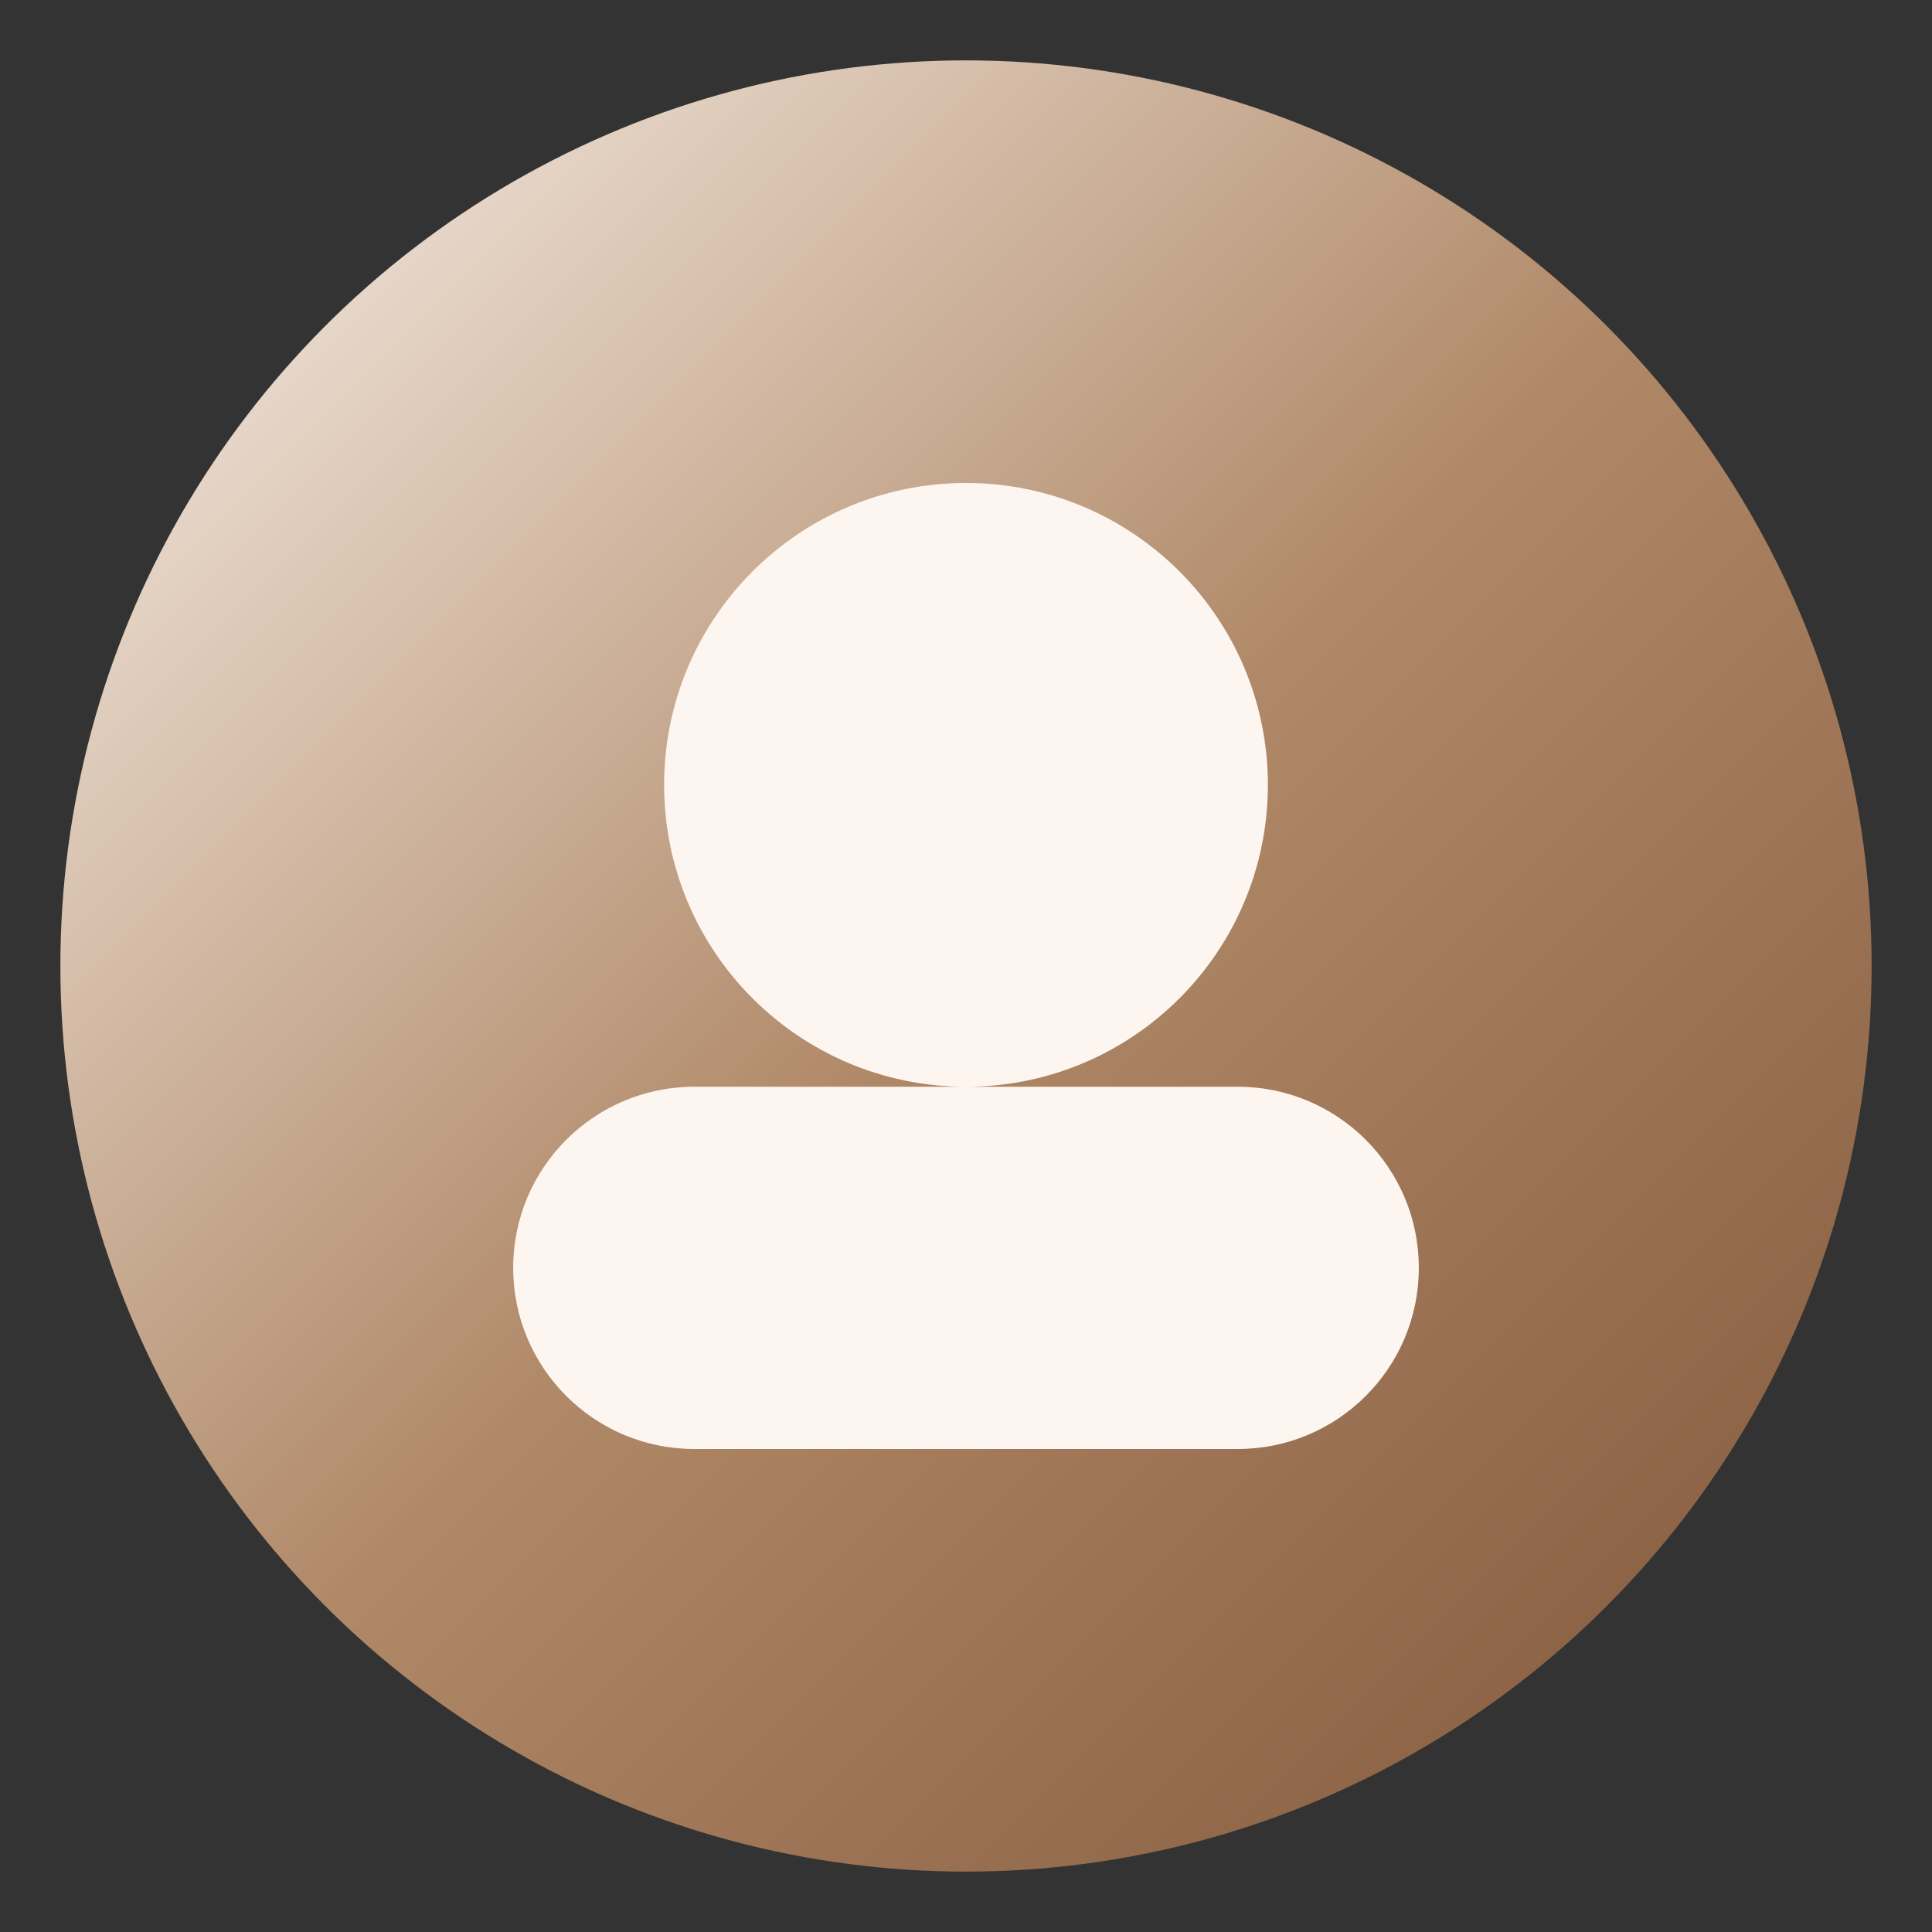
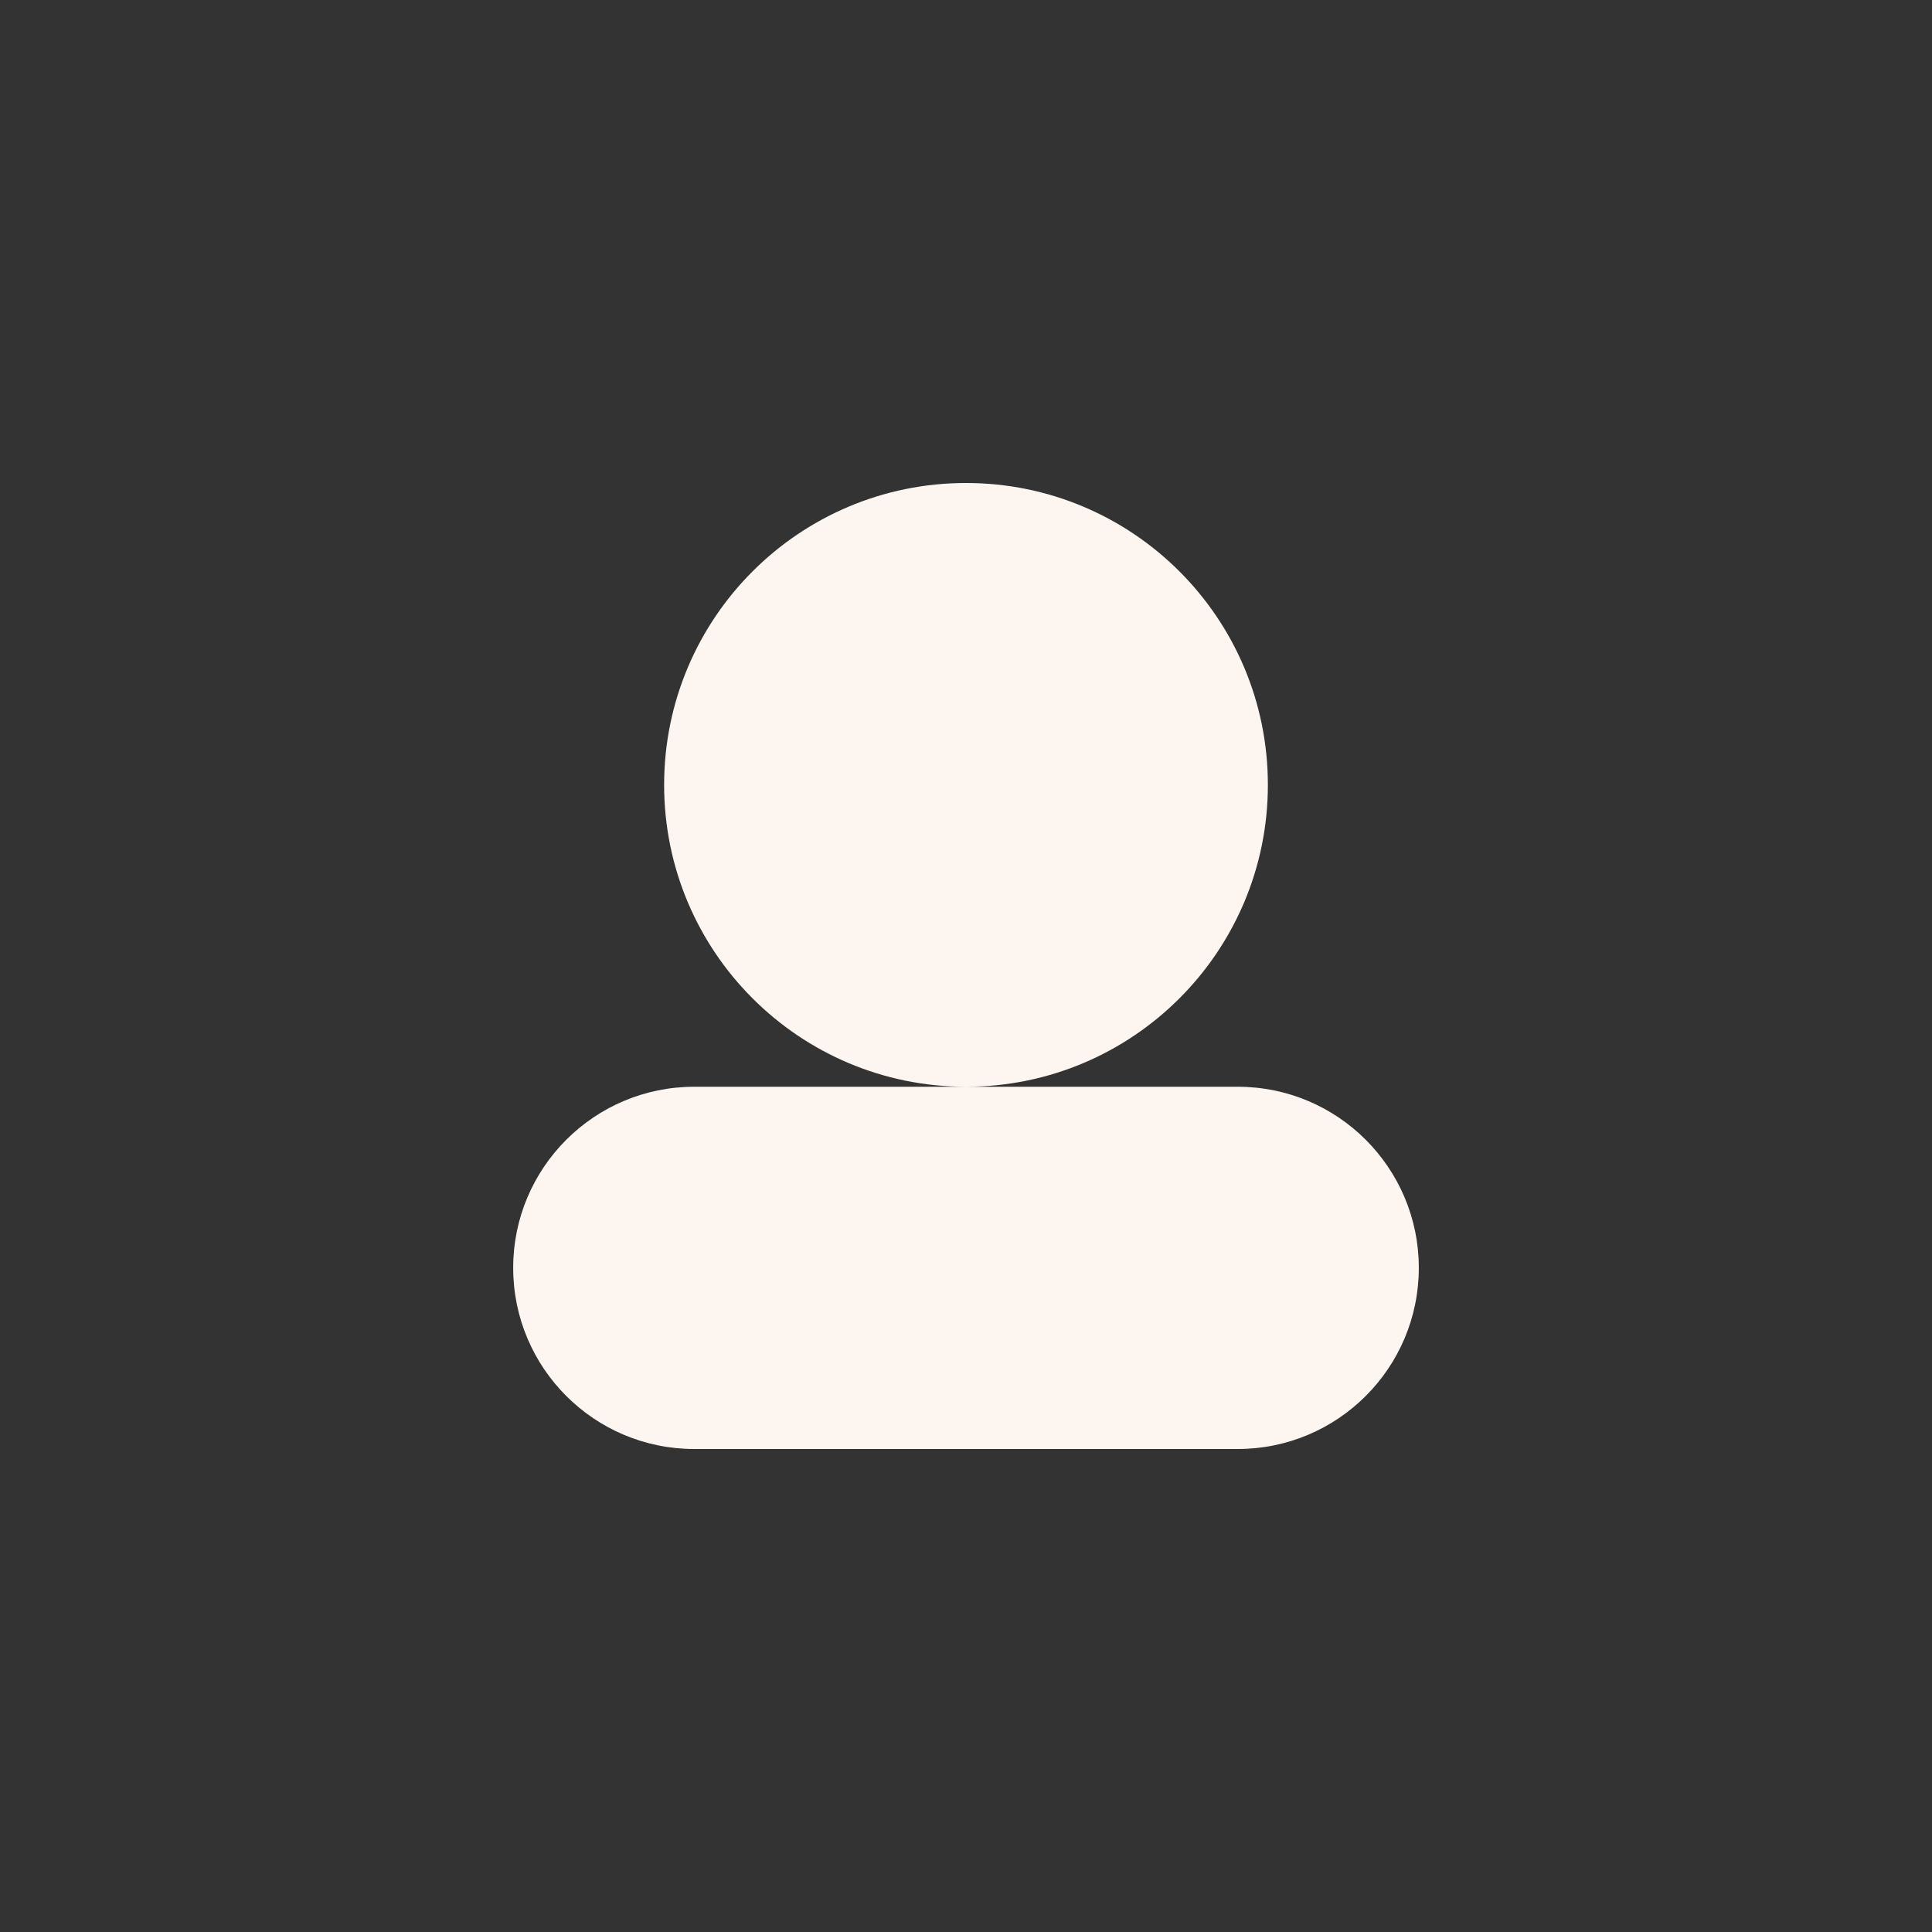
<svg xmlns="http://www.w3.org/2000/svg" viewBox="0 0 64 64" width="64" height="64">
  <rect x="0" y="0" width="64" height="64" fill="#333333" stroke="none" />
  <defs>
    <linearGradient id="gradient" x1="0%" y1="0%" x2="100%" y2="100%">
      <stop offset="0%" stop-color="#FDF6F0" />
      <stop offset="50%" stop-color="#B08968" />
      <stop offset="100%" stop-color="#7F5539" />
    </linearGradient>
  </defs>
-   <circle cx="32" cy="32" r="30" fill="url(#gradient)" />
  <path d="M22,26 C22,20.477 26.477,16 32,16 C37.523,16 42,20.477 42,26 C42,31.523 37.523,36 32,36 C26.477,36 22,31.523 22,26 Z M17,42 C17,38.686 19.686,36 23,36 L41,36 C44.314,36 47,38.686 47,42 C47,45.314 44.314,48 41,48 L23,48 C19.686,48 17,45.314 17,42 Z" fill="#FDF6F0" fill-rule="evenodd" />
</svg>